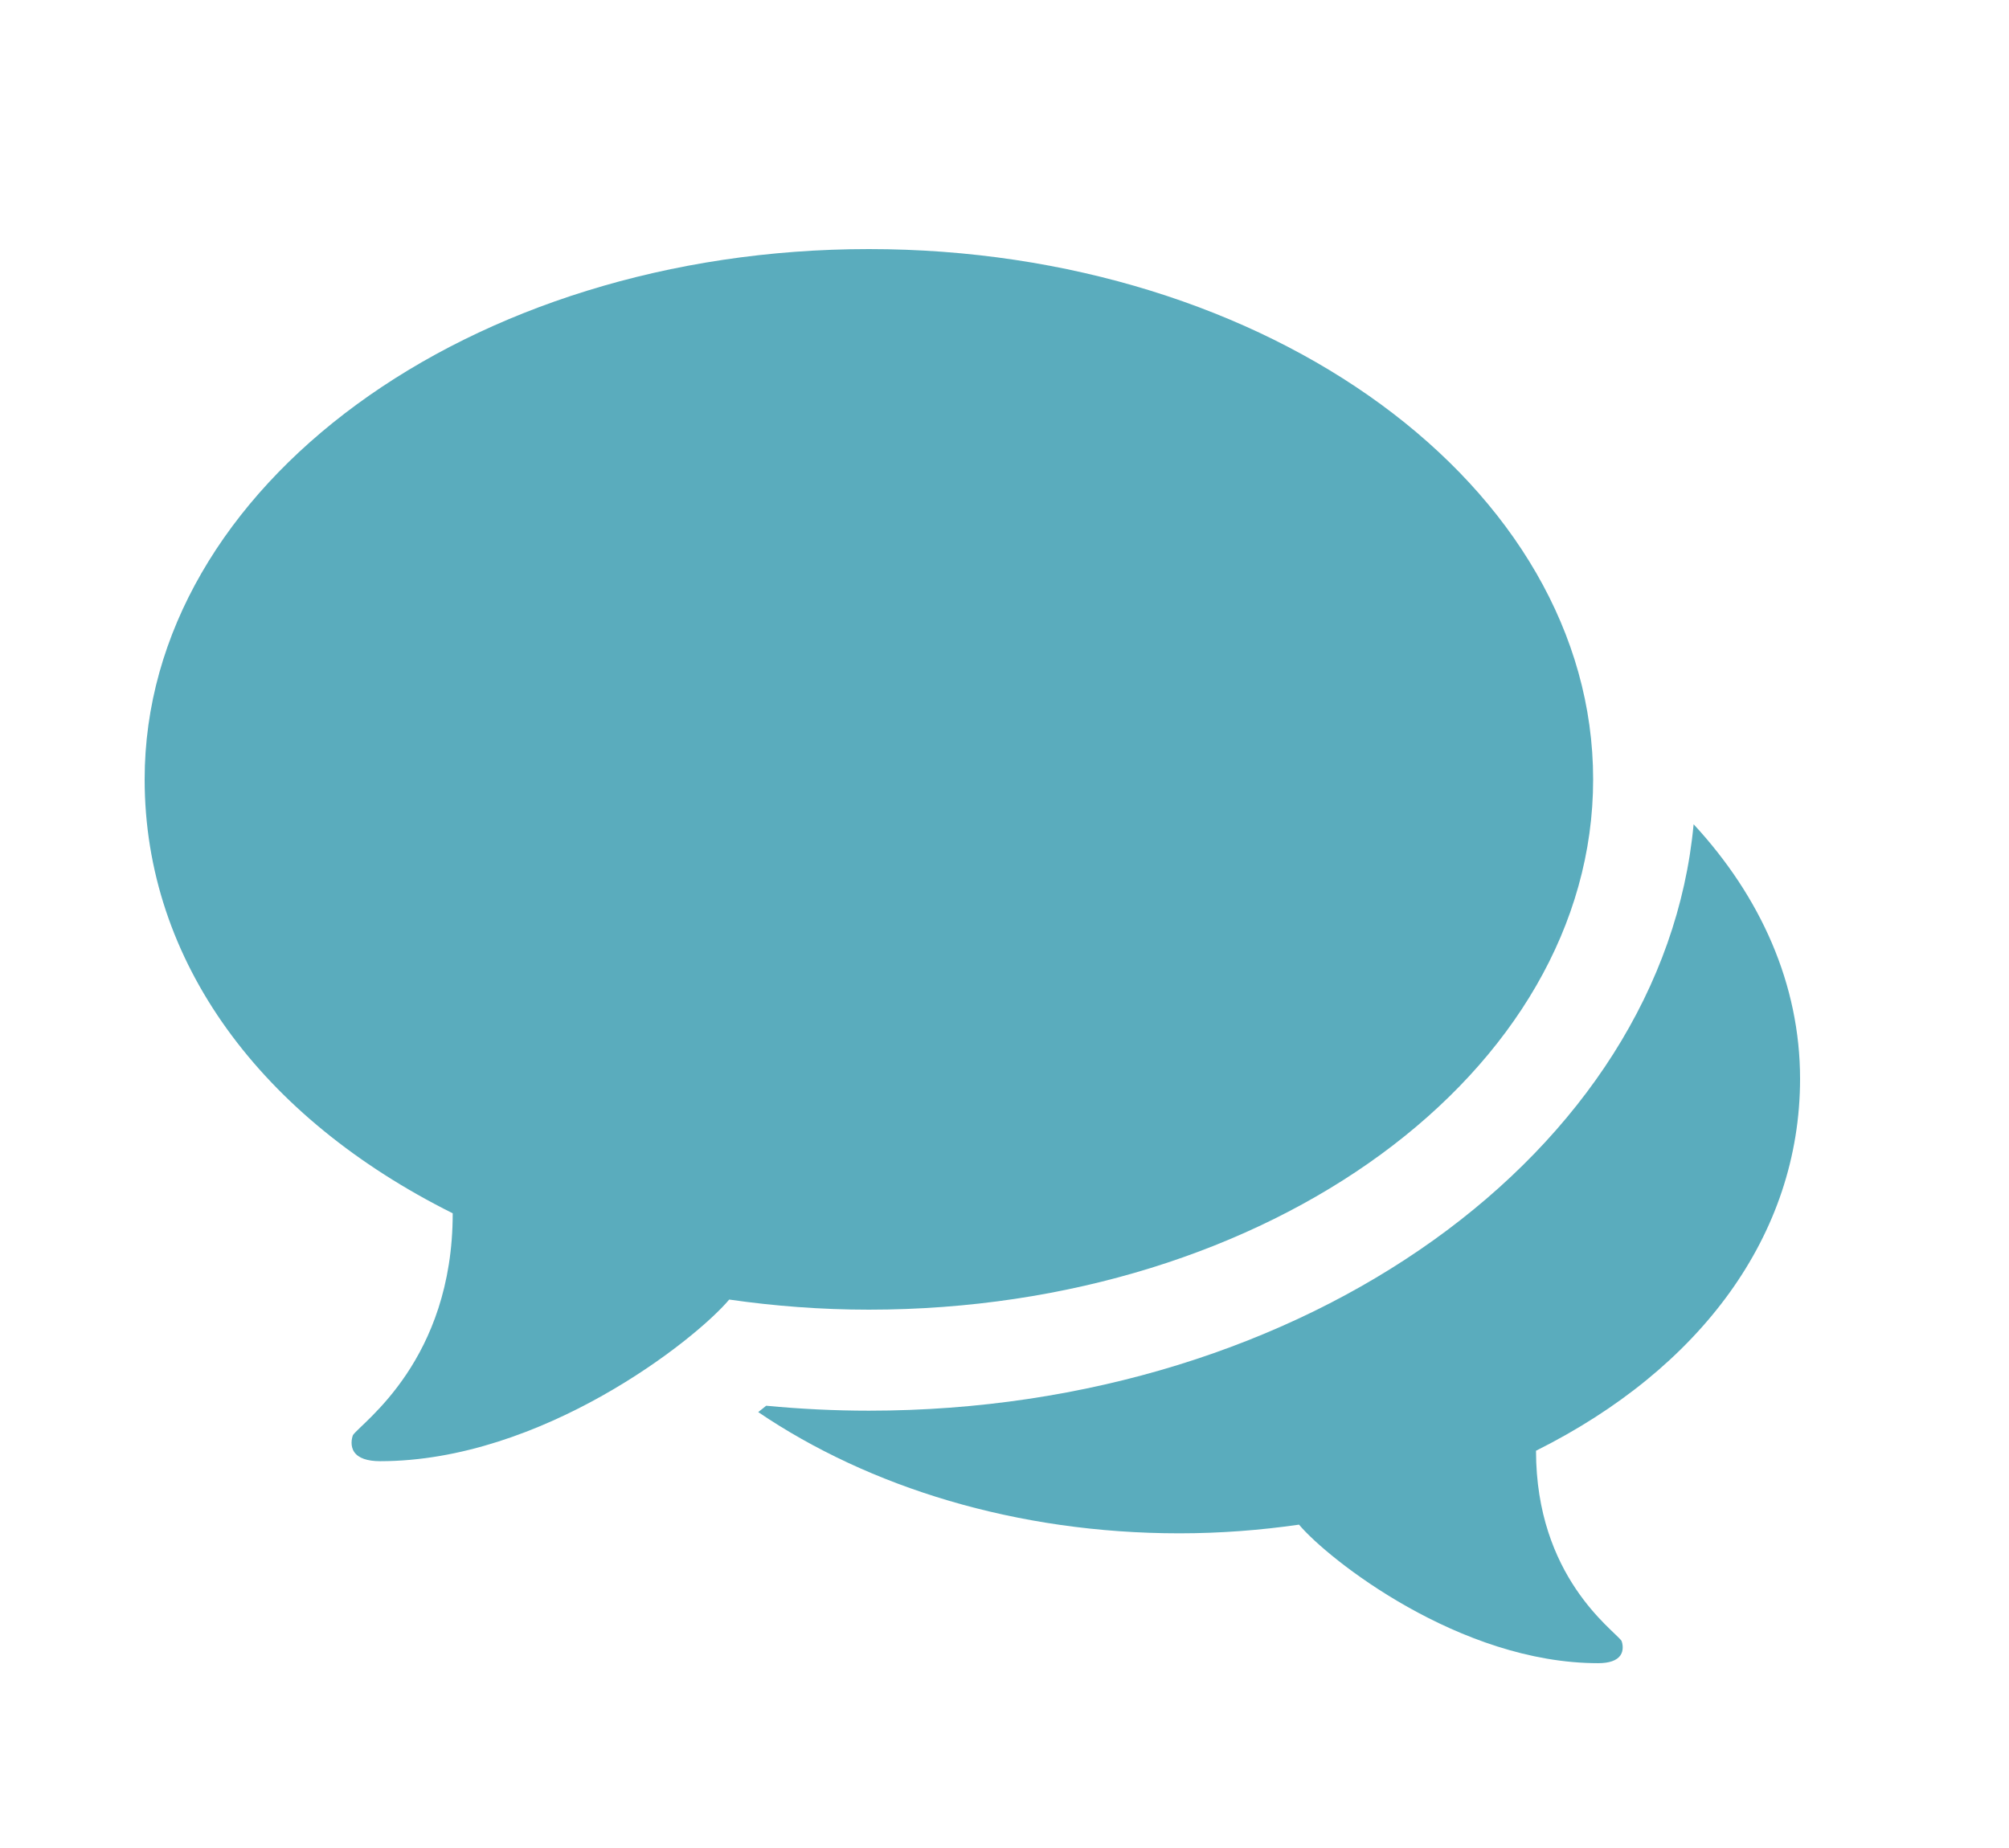
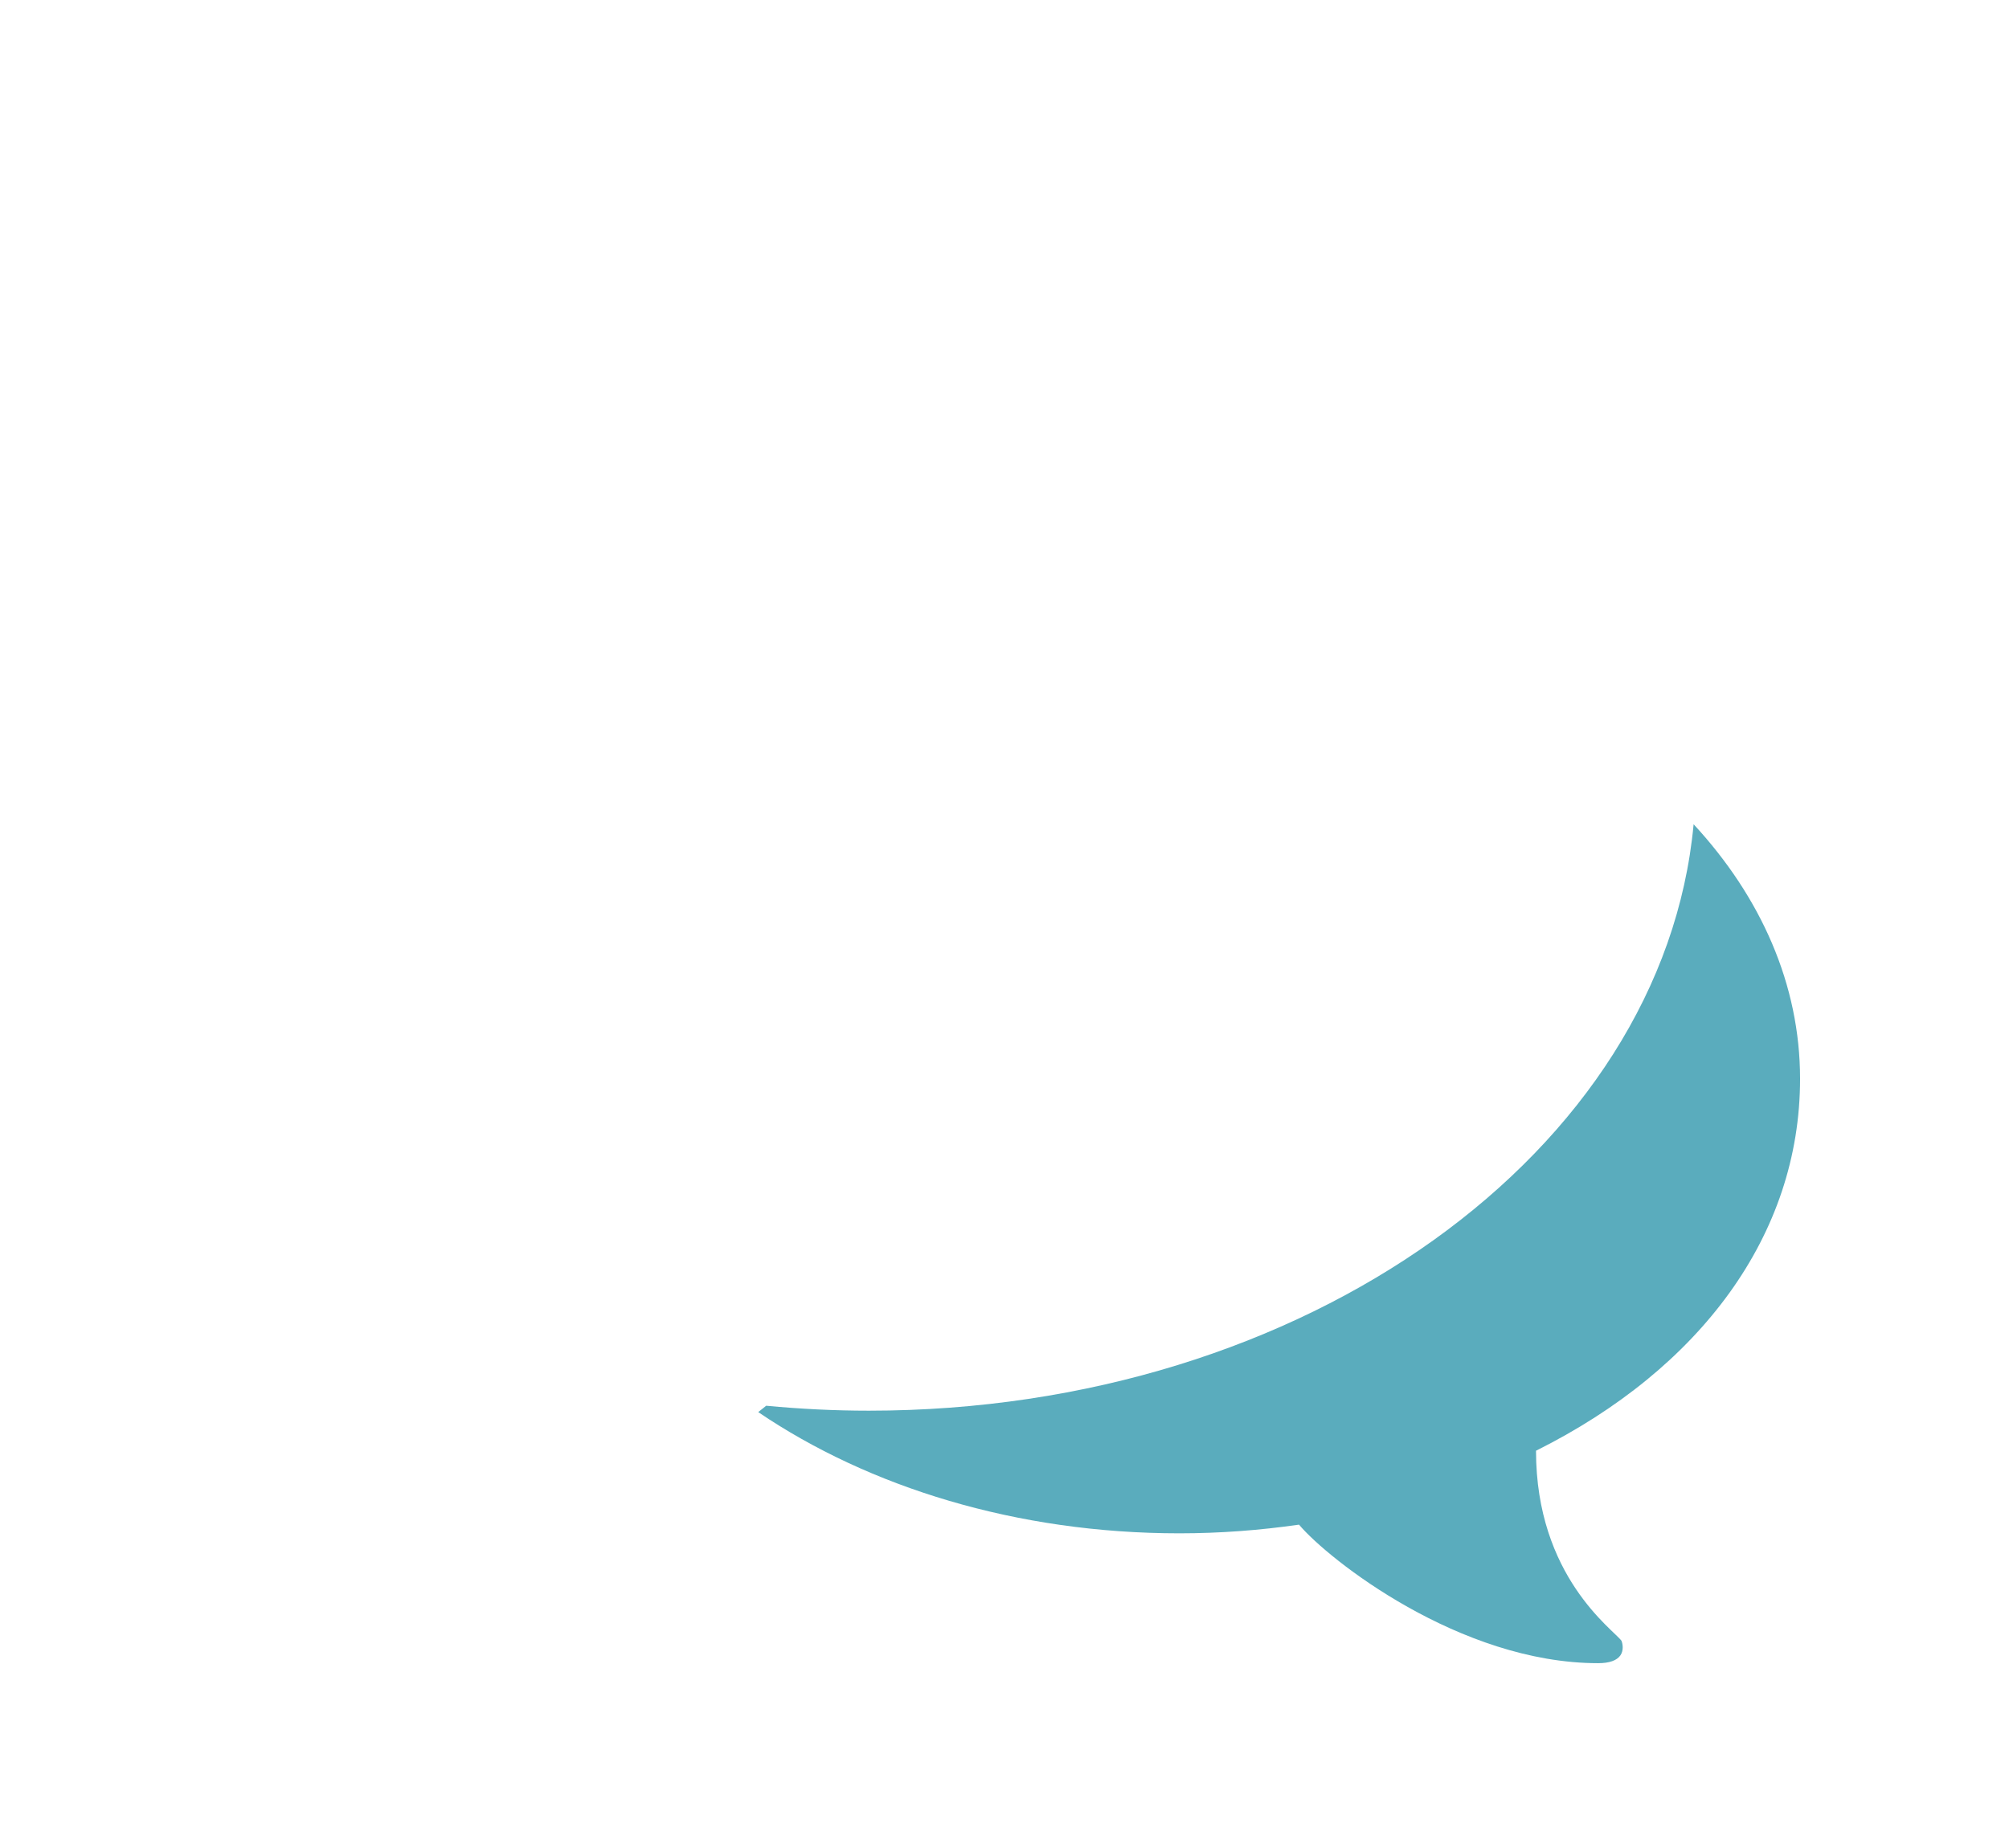
<svg xmlns="http://www.w3.org/2000/svg" version="1.1" id="Layer_1" x="0px" y="0px" width="125px" height="115px" viewBox="0 0 125 115" enable-background="new 0 0 125 115" xml:space="preserve">
  <g id="messages">
-     <path fill-rule="evenodd" clip-rule="evenodd" fill="#5AACBD" d="M99.125,48.5c0-18.222-20.177-33-45.063-33   C29.174,15.5,9,30.278,9,48.5c0,11.35,7.261,21.063,19.168,27.003c0,9.14-5.624,12.985-6.205,13.799   c-0.085,0.209-0.176,0.69,0.079,1.059c0.258,0.375,0.805,0.568,1.613,0.568c10.052,0,19.595-7.535,21.717-10.058   c2.813,0.405,5.718,0.629,8.691,0.629C78.948,81.5,99.125,66.722,99.125,48.5z" />
    <path fill-rule="evenodd" clip-rule="evenodd" fill="#5AACBD" d="M112,67.133c0-5.868-2.442-11.319-6.623-15.84   c-1.893,20.358-24.153,36.493-51.314,36.493c-2.112,0-4.253-0.104-6.39-0.308c-0.148,0.129-0.34,0.265-0.497,0.396   c6.887,4.668,16.075,7.544,26.2,7.544c2.549,0,5.039-0.193,7.449-0.54c1.82,2.163,9.999,8.621,18.615,8.621   c0.691,0,1.16-0.166,1.383-0.488c0.217-0.313,0.139-0.728,0.066-0.905c-0.497-0.696-5.318-3.993-5.318-11.828   C105.776,85.187,112,76.862,112,67.133z" />
  </g>
</svg>